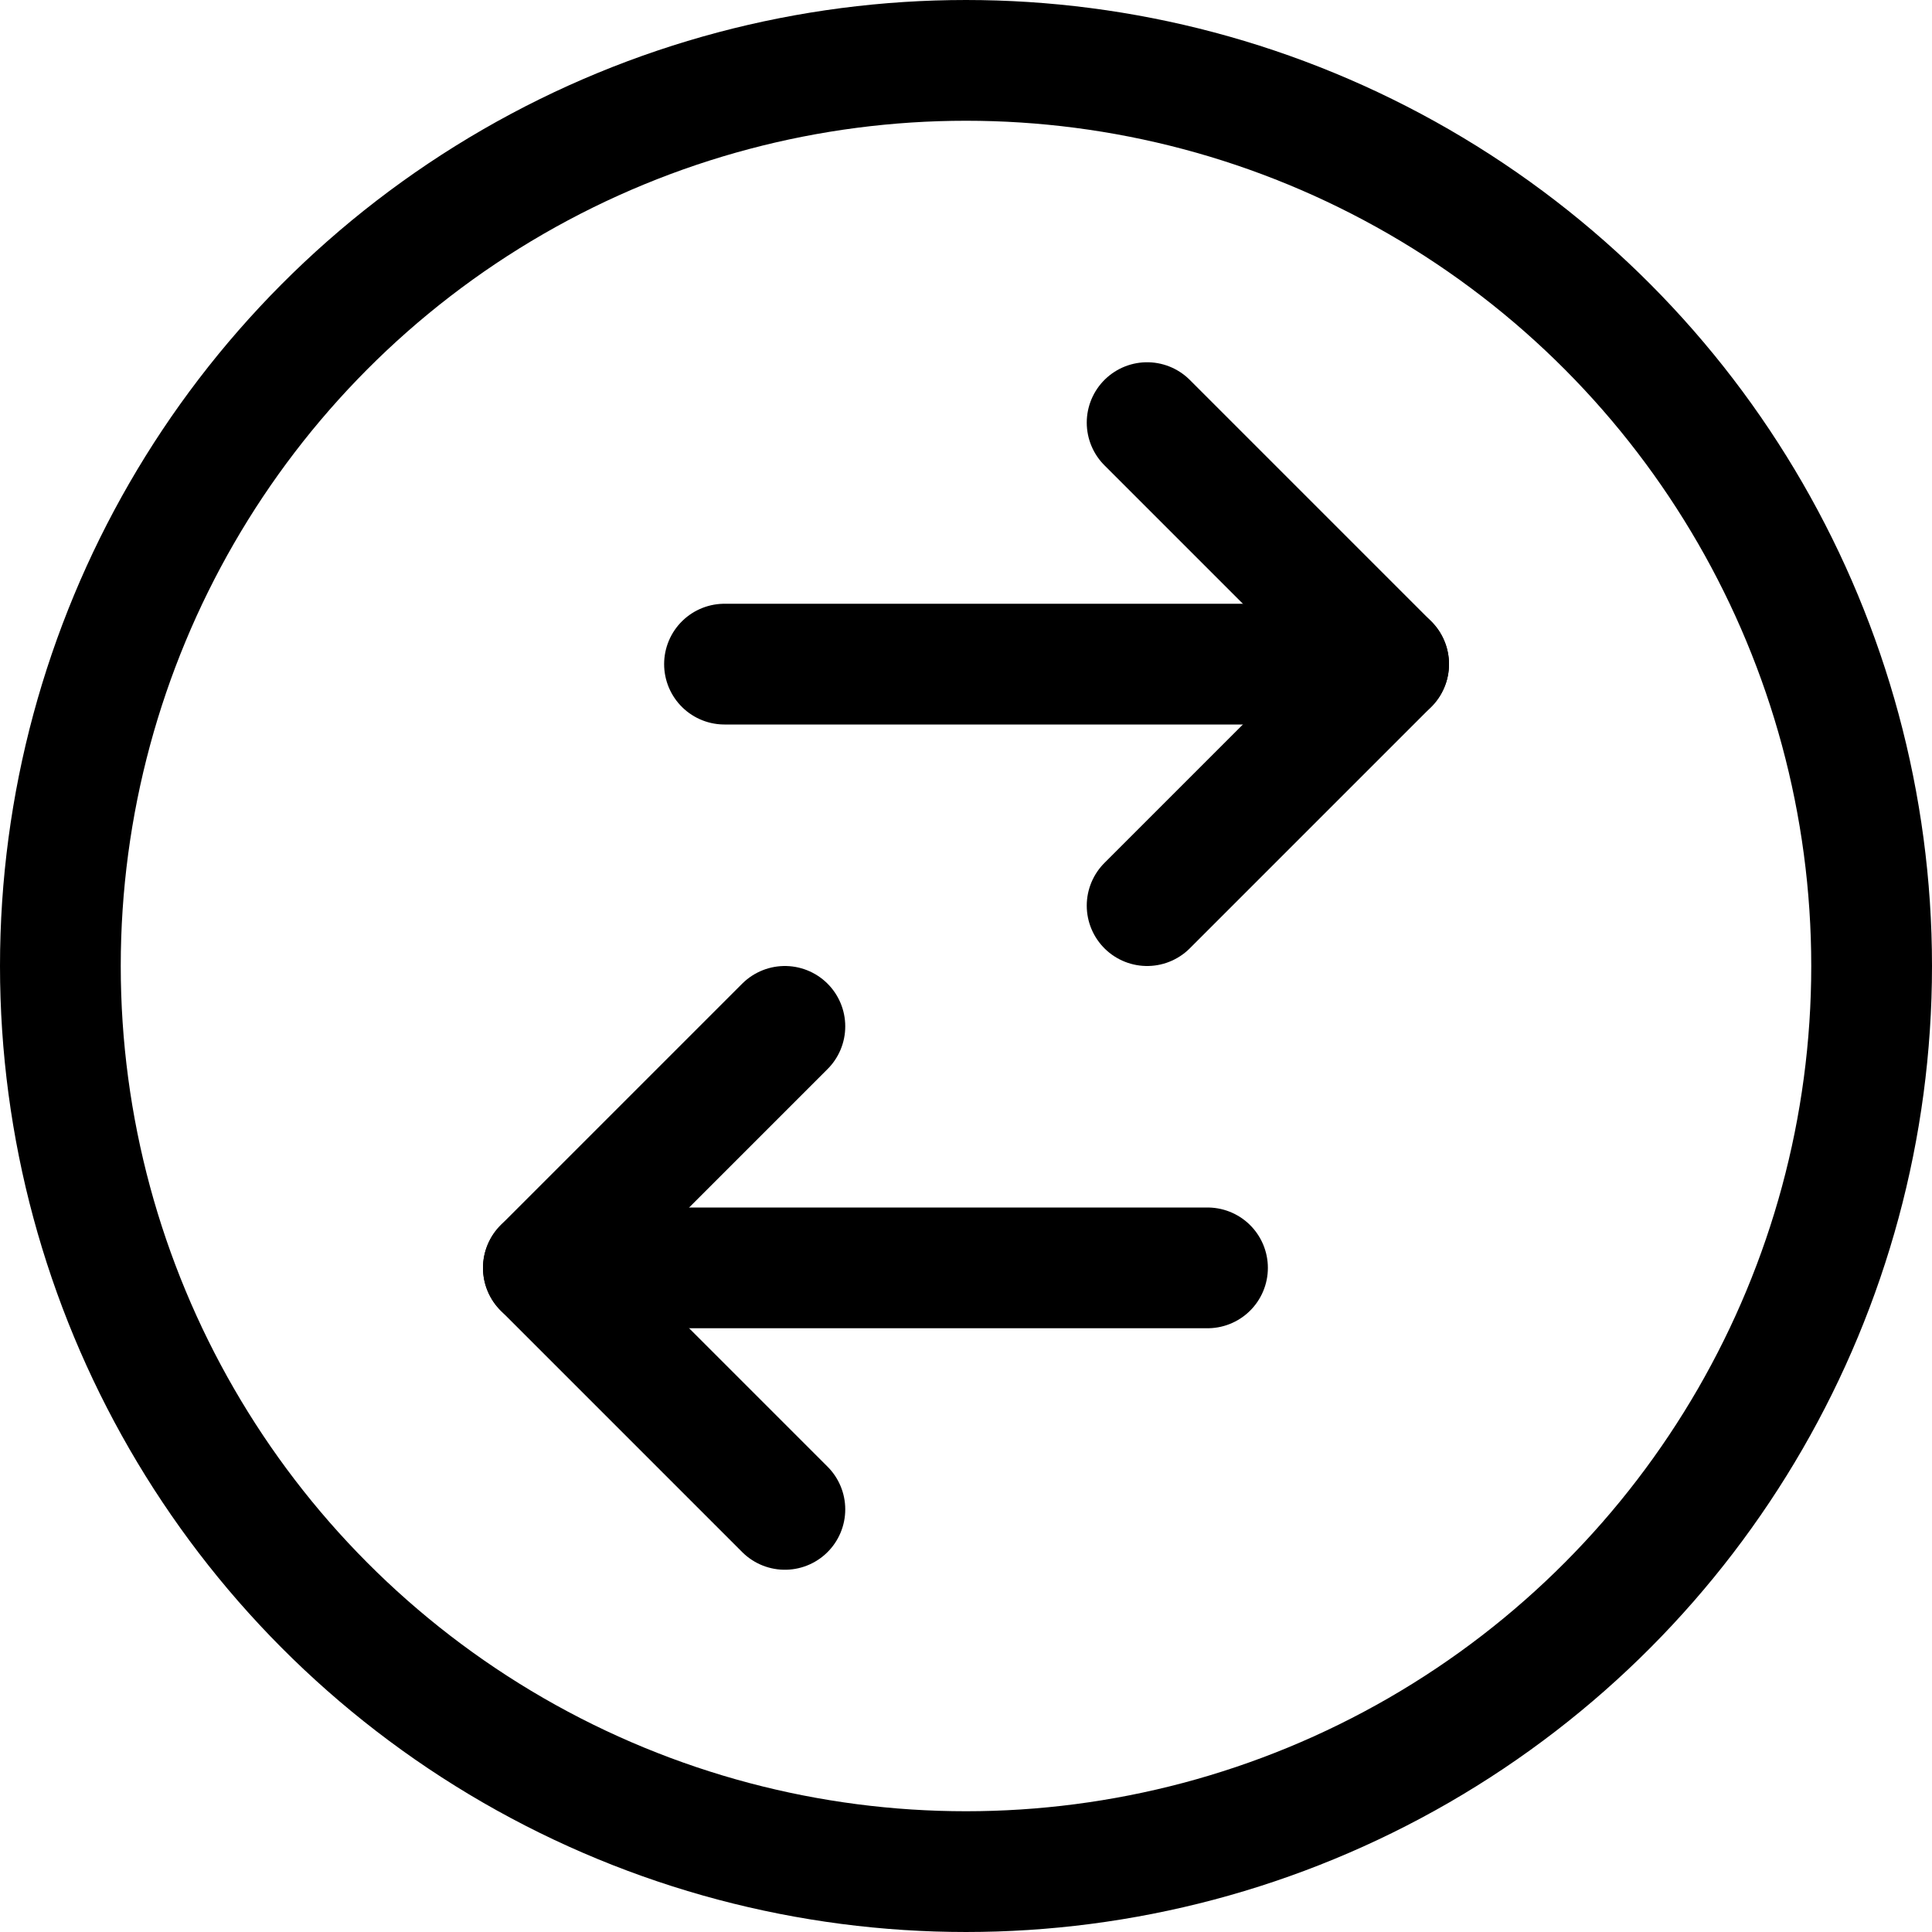
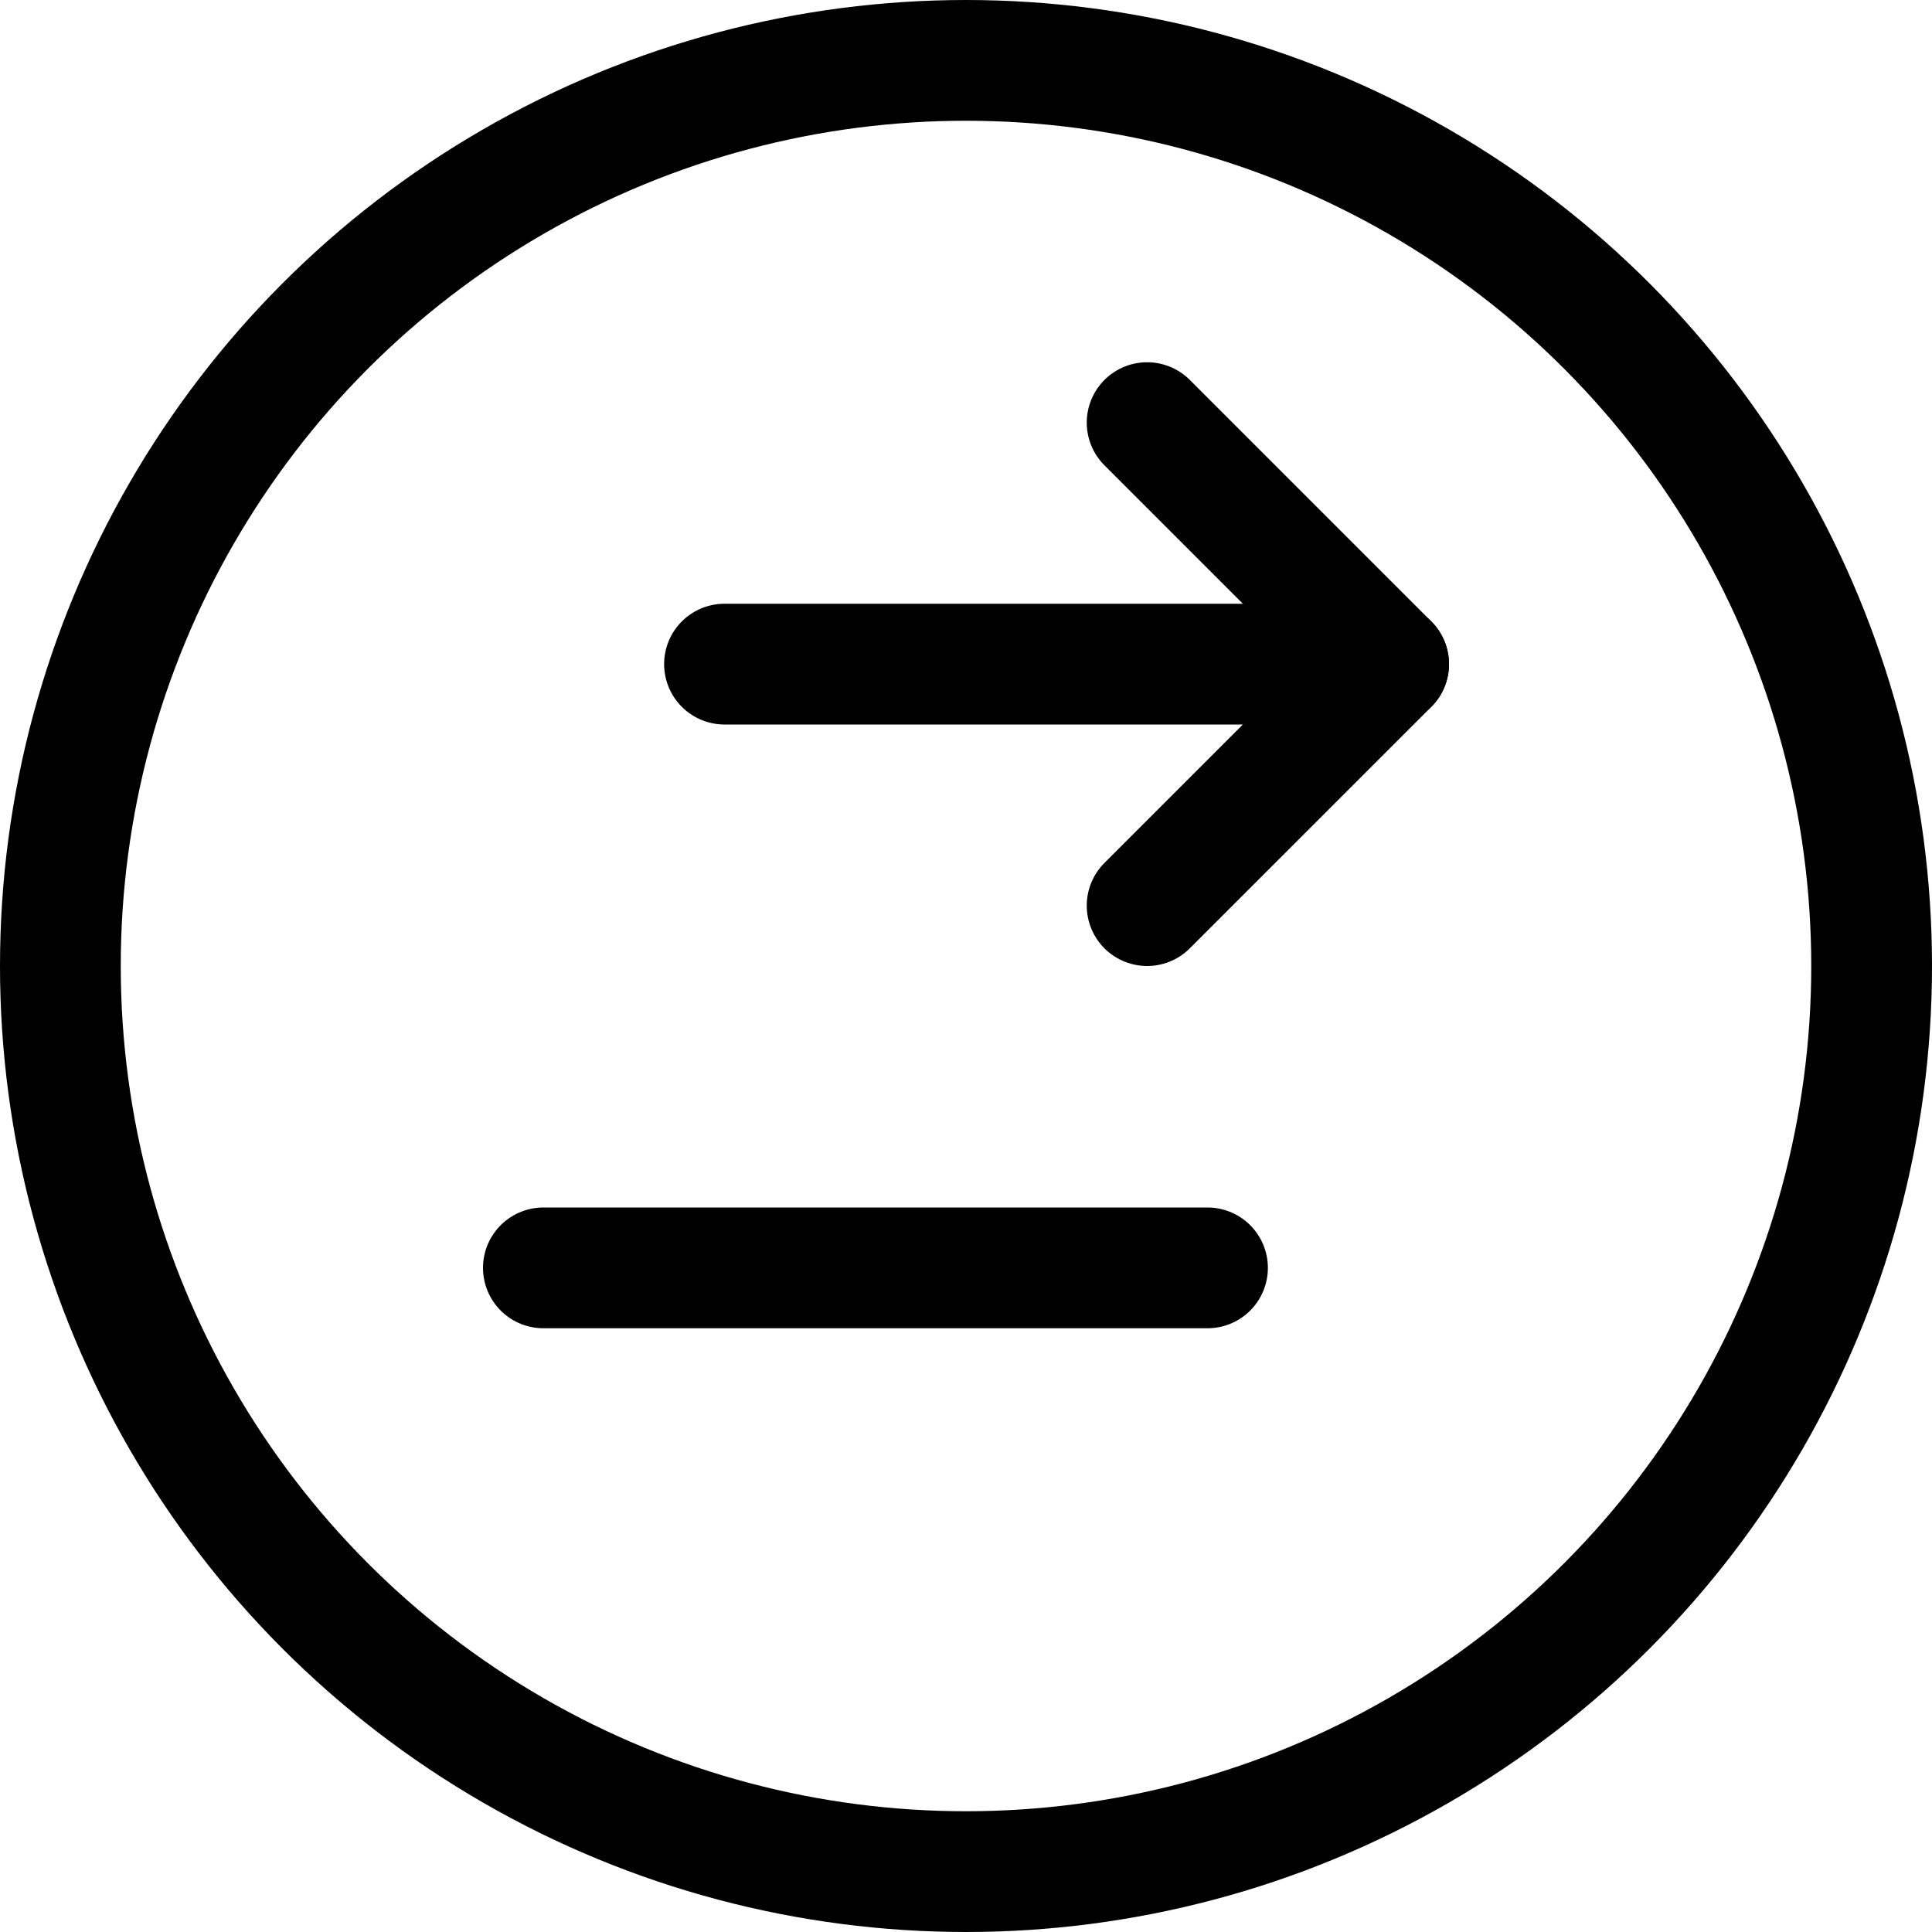
<svg xmlns="http://www.w3.org/2000/svg" viewBox="0 0 24 24">
  <defs />
  <title>data-transfer-circle</title>
  <circle cx="12" cy="12" r="11.25" style="fill: none; stroke: currentColor; stroke-linecap: round; stroke-linejoin: round; stroke-width: 1.5px;" />
  <line x1="9" y1="8.25" x2="17.25" y2="8.25" style="fill: none; stroke: currentColor; stroke-linecap: round; stroke-linejoin: round; stroke-width: 1.5px;" />
  <polyline points="14.25 5.25 17.25 8.25 14.25 11.25" style="fill: none; stroke: currentColor; stroke-linecap: round; stroke-linejoin: round; stroke-width: 1.5px;" />
  <line x1="15" y1="15.75" x2="6.75" y2="15.75" style="fill: none; stroke: currentColor; stroke-linecap: round; stroke-linejoin: round; stroke-width: 1.5px;" />
-   <polyline points="9.75 18.75 6.75 15.75 9.75 12.75" style="fill: none; stroke: currentColor; stroke-linecap: round; stroke-linejoin: round; stroke-width: 1.5px;" />
</svg>